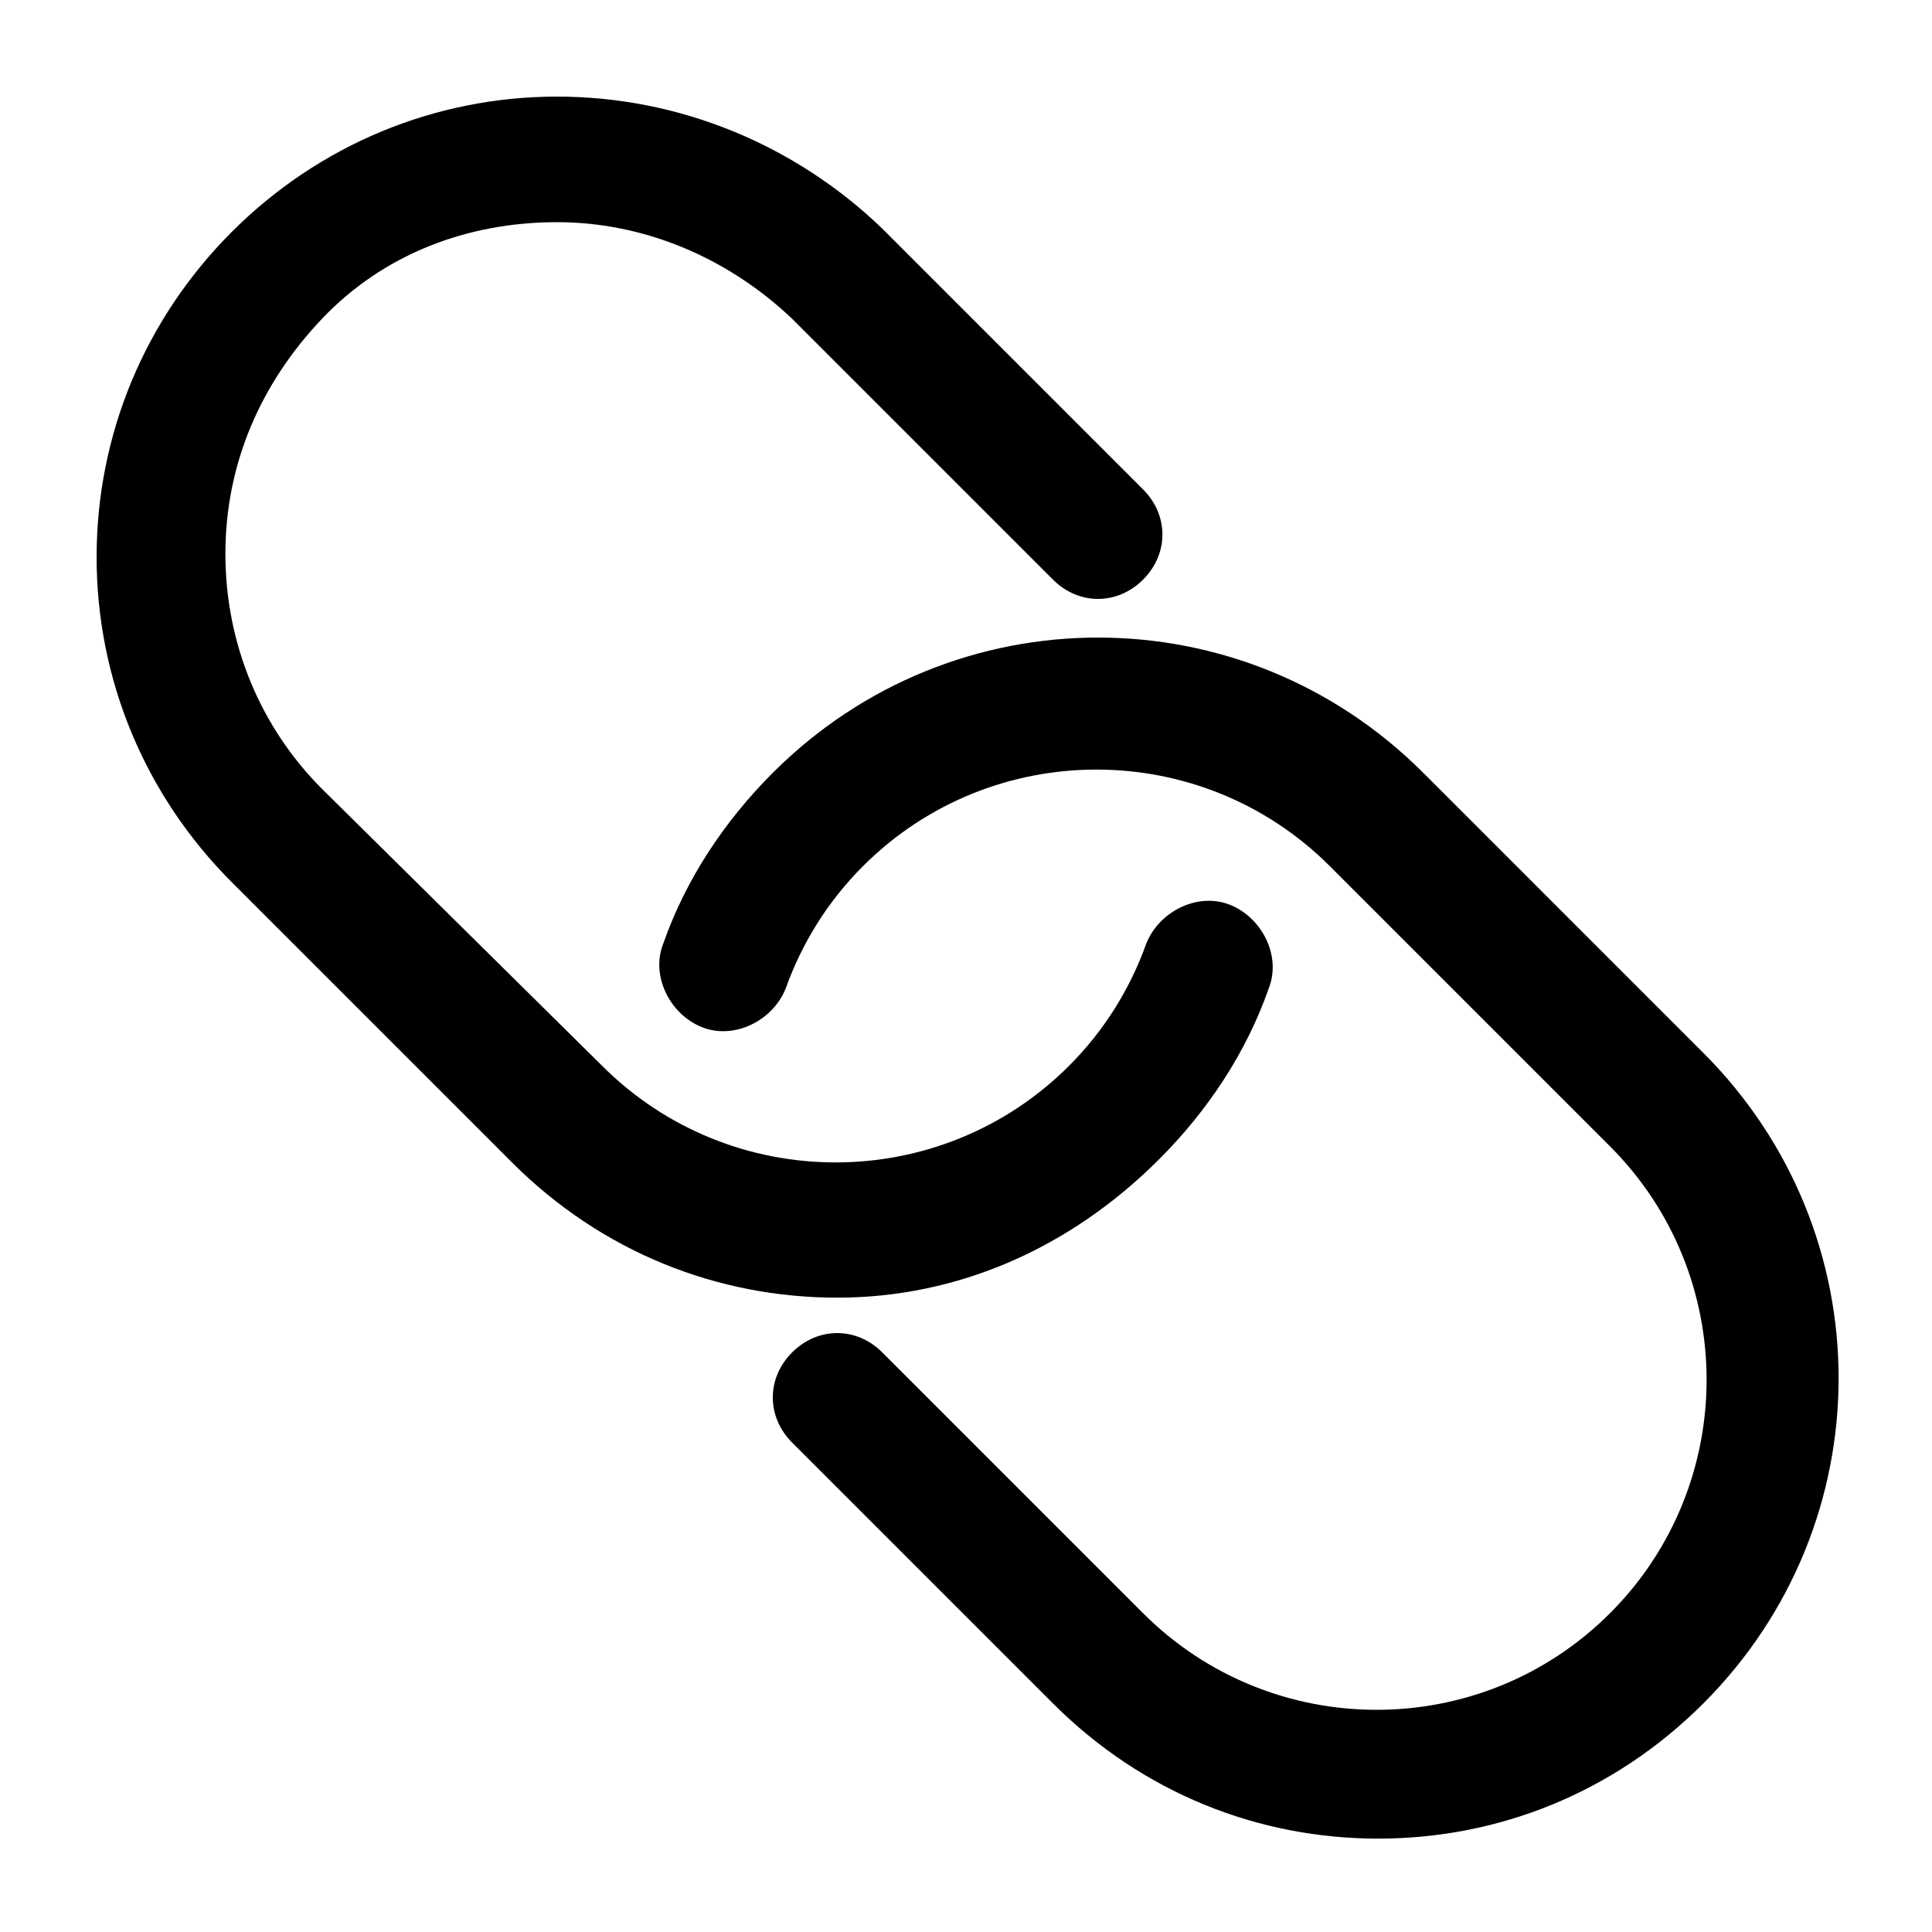
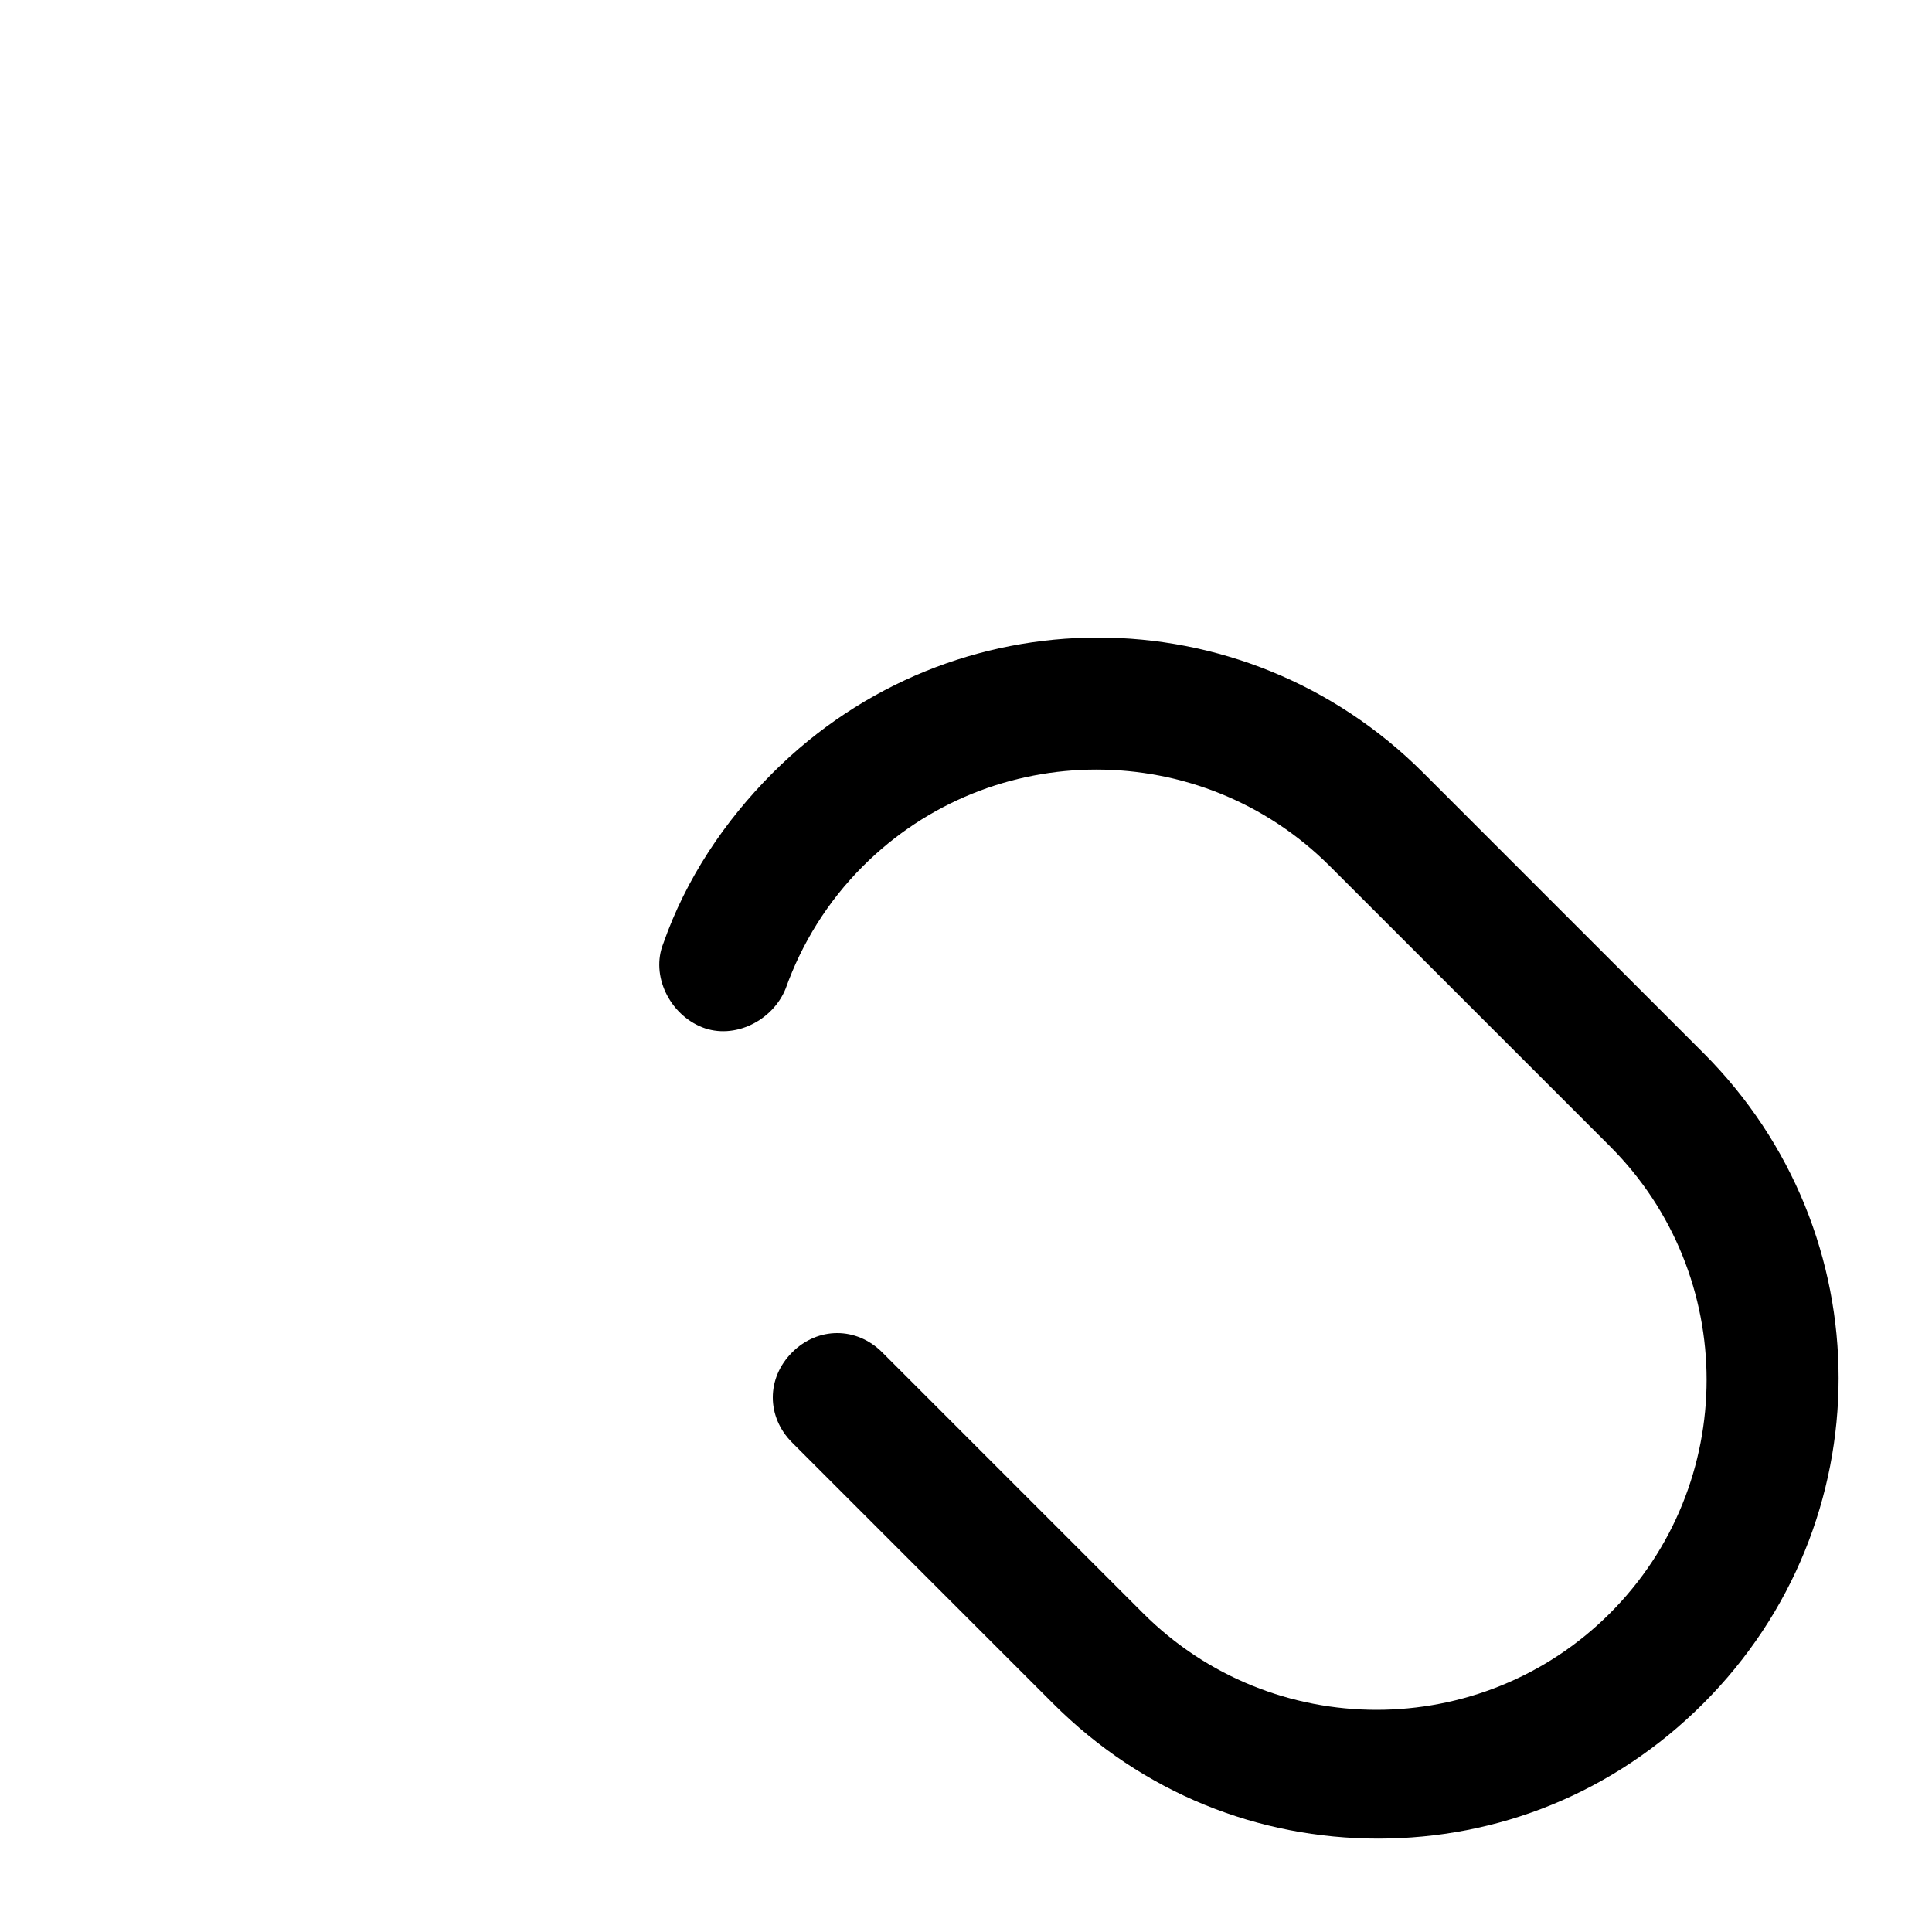
<svg xmlns="http://www.w3.org/2000/svg" version="1.1" x="0px" y="0px" viewBox="0 0 60 60" style="enable-background:new 0 0 60 60;" xml:space="preserve" width="60px" height="60px">
  <g>
    <g>
-       <path d="M36,36c1.5-1.5,2.7-3.3,3.4-5.3c0.4-1-0.2-2.2-1.2-2.6c-1-0.4-2.2,0.2-2.6,1.2c-0.5,1.4-1.3,2.7-2.4,3.8    c-4,4-10.5,4-14.5,0L10,24.5c-1.9-1.9-3-4.5-3-7.3s1.1-5.3,3-7.3s4.5-3,7.3-3c2.7,0,5.3,1.1,7.3,3l8.1,8.1c0.8,0.8,2,0.8,2.8,0    c0.8-0.8,0.8-2,0-2.8l-8.1-8.1C24.7,4.5,21.1,3,17.3,3C13.5,3,9.9,4.5,7.2,7.2C4.5,9.9,3,13.5,3,17.3s1.5,7.4,4.2,10.1l8.7,8.7    c2.8,2.8,6.4,4.2,10.1,4.2S33.2,38.8,36,36z" />
      <path d="M44.2,24c-5.6-5.6-14.6-5.6-20.2,0c-1.5,1.5-2.7,3.3-3.4,5.3c-0.4,1,0.2,2.2,1.2,2.6c1,0.4,2.2-0.2,2.6-1.2    c0.5-1.4,1.3-2.7,2.4-3.8c4-4,10.5-4,14.5,0l8.7,8.7c4,4,4,10.5,0,14.5c-4,4-10.5,4-14.5,0l-8.1-8.1c-0.8-0.8-2-0.8-2.8,0    s-0.8,2,0,2.8l8.1,8.1c2.8,2.8,6.4,4.2,10.1,4.2c3.7,0,7.3-1.4,10.1-4.2c5.6-5.6,5.6-14.6,0-20.2L44.2,24z" />
    </g>
  </g>
</svg>